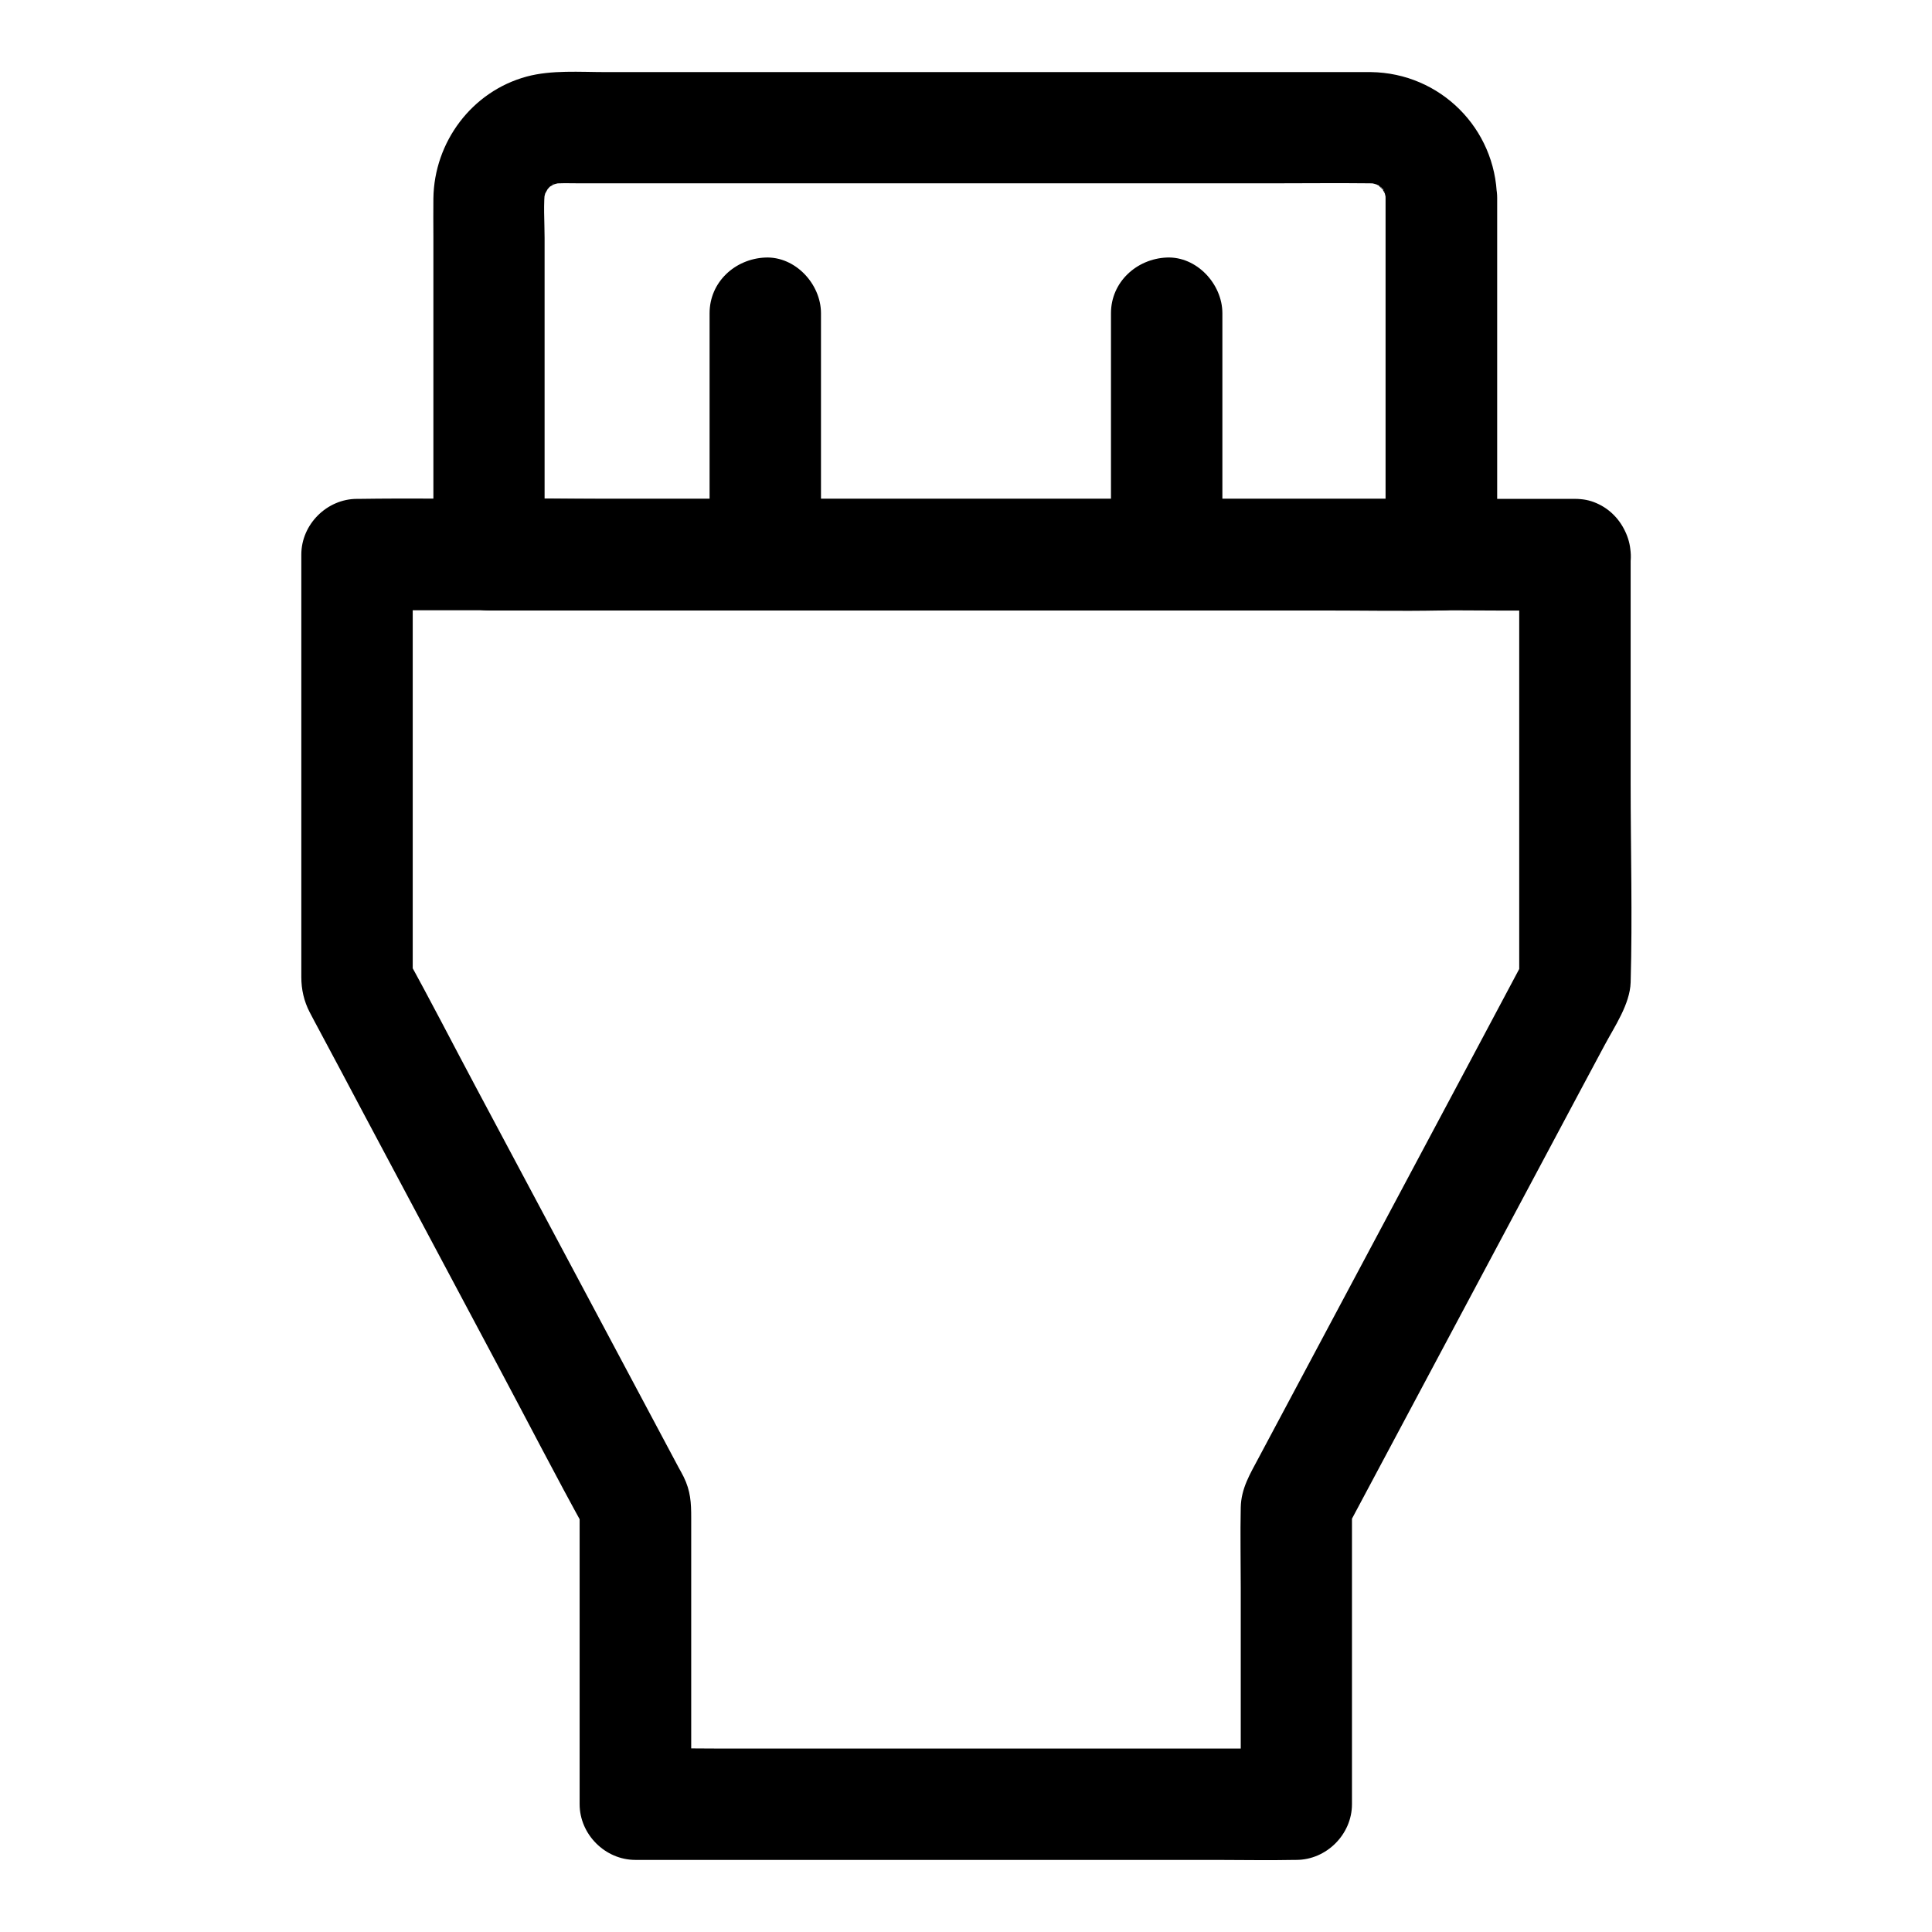
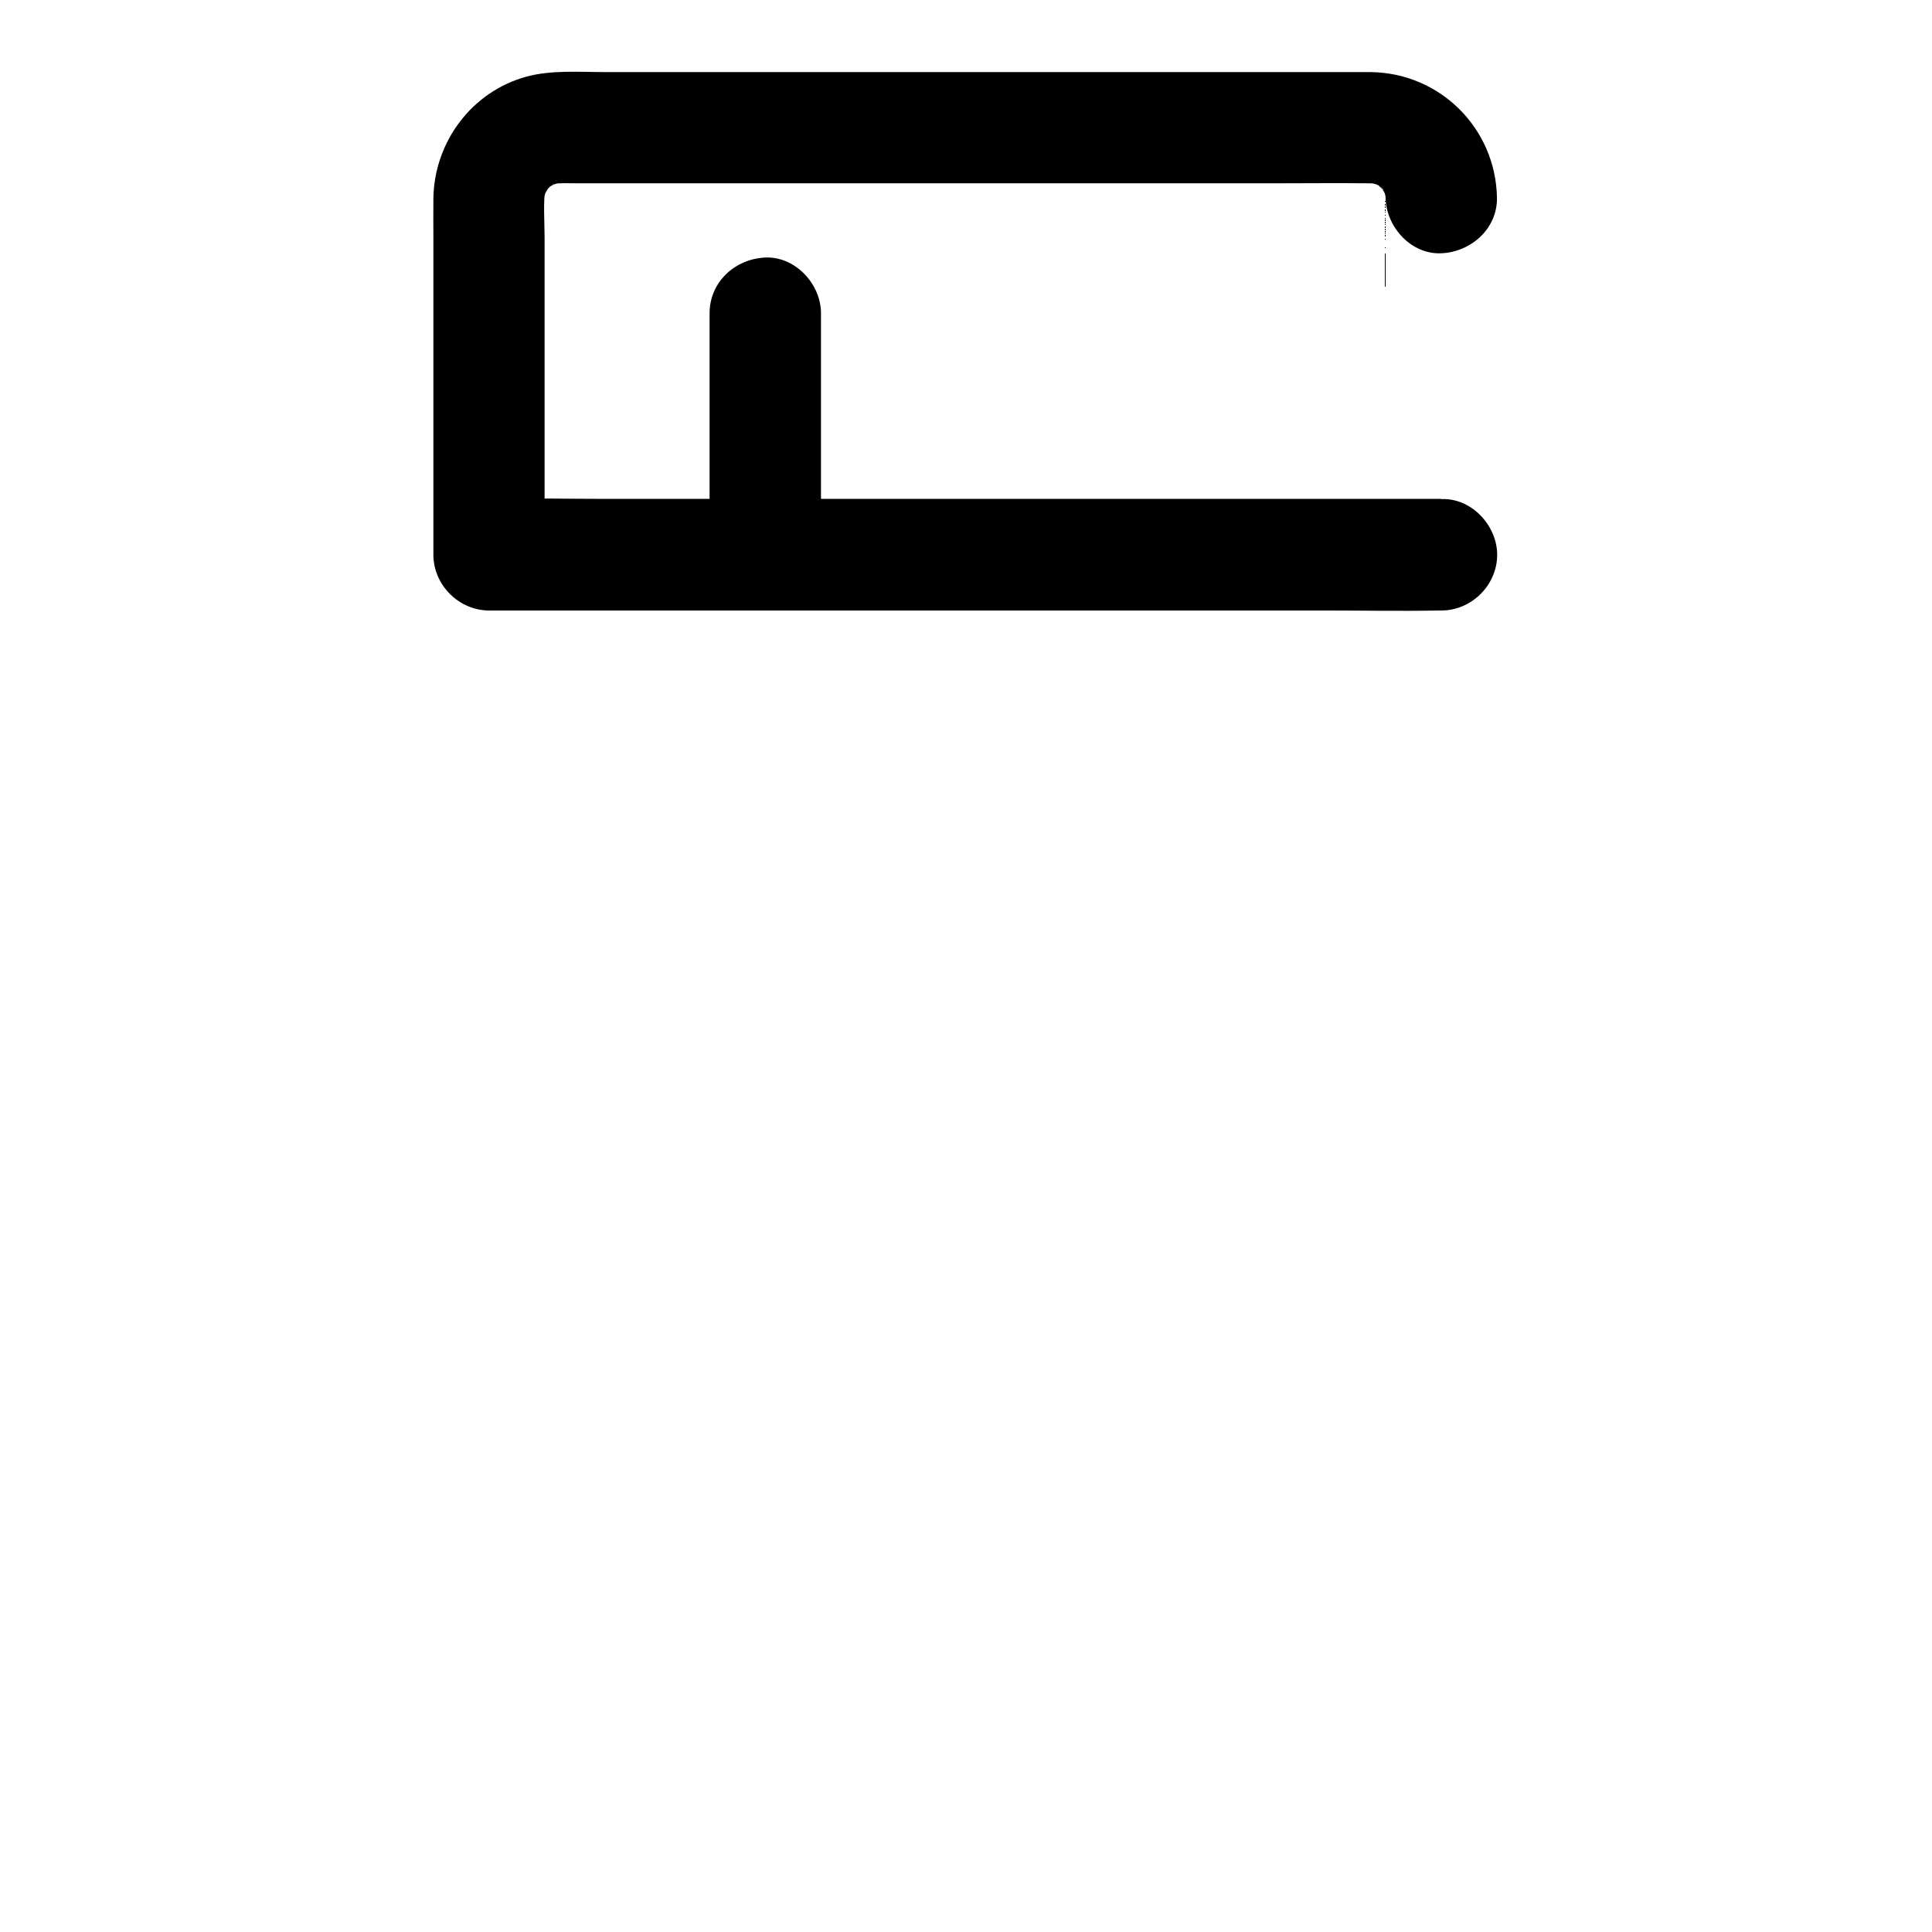
<svg xmlns="http://www.w3.org/2000/svg" fill="#000000" width="800px" height="800px" version="1.1" viewBox="144 144 512 512">
  <g>
-     <path d="m546.61 291.02v38.328 61.059 14.023c0.688-2.461 1.328-4.969 2.016-7.43-5.117 9.645-10.281 19.285-15.398 28.93-10.383 19.484-20.812 39.016-31.191 58.5-8.168 15.301-16.285 30.555-24.453 45.855-2.262 4.281-4.676 8.117-4.773 13.234-0.148 7.035 0 14.121 0 21.156v56.285 1.18l14.762-14.762h-17.32-41.918-50.48-43.887c-7.086 0-14.168-0.195-21.254 0h-0.297c4.922 4.922 9.84 9.84 14.762 14.762v-49.398-26.566c0-3.887-0.148-7.035-2.016-10.824-0.395-0.836-0.887-1.625-1.328-2.461-7.332-13.777-14.66-27.504-21.992-41.277-10.527-19.73-21.059-39.508-31.586-59.238-6.199-11.609-12.203-23.371-18.598-34.883-0.098-0.195-0.195-0.344-0.297-0.543 0.688 2.461 1.328 4.969 2.016 7.43v-38.328-61.059-14.023c-4.922 4.922-9.84 9.84-14.762 14.762h32.078 77.047 93.184 80.641c13.086 0 26.176 0.195 39.262 0h0.59c7.723 0 15.105-6.789 14.762-14.762-0.344-8.02-6.496-14.762-14.762-14.762h-32.078-77.047-93.184-80.641c-13.086 0-26.176-0.195-39.262 0h-0.59c-7.969 0-14.762 6.742-14.762 14.762v51.316 60.664c0 3.246 0.688 6.348 2.215 9.297 0.836 1.625 1.723 3.246 2.559 4.82 3.938 7.379 7.871 14.711 11.758 22.09 11.855 22.238 23.715 44.477 35.57 66.766 7.773 14.562 15.301 29.227 23.273 43.641 0.148 0.246 0.246 0.492 0.395 0.688-0.688-2.461-1.328-4.969-2.016-7.43v69.57 9.742c0 7.969 6.742 14.762 14.762 14.762h17.32 41.918 50.48 43.887c7.086 0 14.168 0.148 21.254 0h0.297c7.969 0 14.762-6.742 14.762-14.762v-69.57-9.742c-0.688 2.461-1.328 4.969-2.016 7.43 6.543-12.25 13.086-24.5 19.633-36.801 11.957-22.387 23.863-44.773 35.816-67.156 4.527-8.461 9.004-16.926 13.531-25.34 2.656-4.969 6.691-10.824 6.887-16.582 0.492-17.562 0-35.18 0-52.742v-59.531-1.082c0-7.723-6.789-15.105-14.762-14.762-8.023 0.352-14.766 6.5-14.766 14.766z" />
-     <path d="m511.19 196.36v32.078 50.824 11.711c4.922-4.922 9.84-9.84 14.762-14.762h-25.141-60.418-72.766-62.926c-10.234 0-20.469-0.246-30.699 0h-0.441c4.922 4.922 9.84 9.84 14.762 14.762v-32.816-51.117c0-4.379-0.395-9.004 0.195-13.383-0.195 1.328-0.344 2.609-0.543 3.938 0.246-1.523 0.641-2.953 1.23-4.379-0.492 1.18-0.984 2.363-1.477 3.543 0.441-0.984 0.984-1.871 1.523-2.856 1.133-2.117-2.461 2.656-0.789 0.934 0.395-0.395 0.738-0.789 1.082-1.18 0.148-0.148 1.133-1.133 1.18-1.082 0.148 0.098-3.543 2.363-1.18 0.984 1.031-0.59 2.016-1.18 3.148-1.625-1.18 0.492-2.363 0.984-3.543 1.477 1.426-0.543 2.902-0.934 4.43-1.18-1.328 0.195-2.609 0.344-3.938 0.543 2.609-0.344 5.312-0.195 7.922-0.195h15.5 51.414 63.023 54.023c8.512 0 16.973-0.098 25.484 0 0.984 0 1.918 0.051 2.902 0.195-1.328-0.195-2.609-0.344-3.938-0.543 1.523 0.246 2.953 0.641 4.43 1.18-1.18-0.492-2.363-0.984-3.543-1.477 0.984 0.441 1.918 0.887 2.856 1.477 1.379 0.887 1.426 1.77-0.934-0.836 0.344 0.395 0.789 0.688 1.18 1.082 0.098 0.098 1.133 1.133 1.082 1.18-0.098 0.098-2.363-3.543-0.984-1.23 0.59 1.031 1.18 2.016 1.672 3.102-0.492-1.18-0.984-2.363-1.477-3.543 0.59 1.426 0.984 2.856 1.23 4.379-0.195-1.328-0.344-2.609-0.543-3.938 0.148 0.98 0.246 1.867 0.246 2.754 0.148 7.723 6.691 15.105 14.762 14.762 7.871-0.344 14.906-6.496 14.762-14.762-0.344-18.352-15.055-33.012-33.406-33.258h-3.691-26.074-42.605-49.742-46.641-34.094c-6.789 0-14.27-0.59-20.859 1.18-14.562 3.938-24.551 17.367-24.746 32.324-0.051 3.394 0 6.742 0 10.137v45.512 36.754 2.016c0 7.969 6.742 14.762 14.762 14.762h25.141 60.418 72.766 62.926c10.234 0 20.469 0.195 30.699 0h0.441c7.969 0 14.762-6.742 14.762-14.762v-32.078-50.824-11.711c0-7.723-6.789-15.105-14.762-14.762-8.078 0.344-14.816 6.445-14.816 14.711z" />
+     <path d="m511.19 196.36v32.078 50.824 11.711c4.922-4.922 9.84-9.84 14.762-14.762h-25.141-60.418-72.766-62.926c-10.234 0-20.469-0.246-30.699 0h-0.441c4.922 4.922 9.84 9.84 14.762 14.762v-32.816-51.117c0-4.379-0.395-9.004 0.195-13.383-0.195 1.328-0.344 2.609-0.543 3.938 0.246-1.523 0.641-2.953 1.23-4.379-0.492 1.18-0.984 2.363-1.477 3.543 0.441-0.984 0.984-1.871 1.523-2.856 1.133-2.117-2.461 2.656-0.789 0.934 0.395-0.395 0.738-0.789 1.082-1.18 0.148-0.148 1.133-1.133 1.18-1.082 0.148 0.098-3.543 2.363-1.18 0.984 1.031-0.59 2.016-1.18 3.148-1.625-1.18 0.492-2.363 0.984-3.543 1.477 1.426-0.543 2.902-0.934 4.43-1.18-1.328 0.195-2.609 0.344-3.938 0.543 2.609-0.344 5.312-0.195 7.922-0.195h15.5 51.414 63.023 54.023c8.512 0 16.973-0.098 25.484 0 0.984 0 1.918 0.051 2.902 0.195-1.328-0.195-2.609-0.344-3.938-0.543 1.523 0.246 2.953 0.641 4.43 1.18-1.18-0.492-2.363-0.984-3.543-1.477 0.984 0.441 1.918 0.887 2.856 1.477 1.379 0.887 1.426 1.77-0.934-0.836 0.344 0.395 0.789 0.688 1.18 1.082 0.098 0.098 1.133 1.133 1.082 1.18-0.098 0.098-2.363-3.543-0.984-1.23 0.59 1.031 1.18 2.016 1.672 3.102-0.492-1.18-0.984-2.363-1.477-3.543 0.59 1.426 0.984 2.856 1.23 4.379-0.195-1.328-0.344-2.609-0.543-3.938 0.148 0.98 0.246 1.867 0.246 2.754 0.148 7.723 6.691 15.105 14.762 14.762 7.871-0.344 14.906-6.496 14.762-14.762-0.344-18.352-15.055-33.012-33.406-33.258h-3.691-26.074-42.605-49.742-46.641-34.094c-6.789 0-14.27-0.59-20.859 1.18-14.562 3.938-24.551 17.367-24.746 32.324-0.051 3.394 0 6.742 0 10.137v45.512 36.754 2.016c0 7.969 6.742 14.762 14.762 14.762h25.141 60.418 72.766 62.926c10.234 0 20.469 0.195 30.699 0h0.441c7.969 0 14.762-6.742 14.762-14.762c0-7.723-6.789-15.105-14.762-14.762-8.078 0.344-14.816 6.445-14.816 14.711z" />
    <path d="m361.57 291.02v-56.137-7.871c0-7.723-6.789-15.105-14.762-14.762-8.02 0.344-14.762 6.496-14.762 14.762v56.137 7.871c0 7.723 6.789 15.105 14.762 14.762s14.762-6.496 14.762-14.762z" />
-     <path d="m438.42 227.01v56.137 7.871c0 7.723 6.789 15.105 14.762 14.762 8.02-0.344 14.762-6.496 14.762-14.762v-56.137-7.871c0-7.723-6.789-15.105-14.762-14.762-7.969 0.344-14.762 6.496-14.762 14.762z" />
  </g>
</svg>